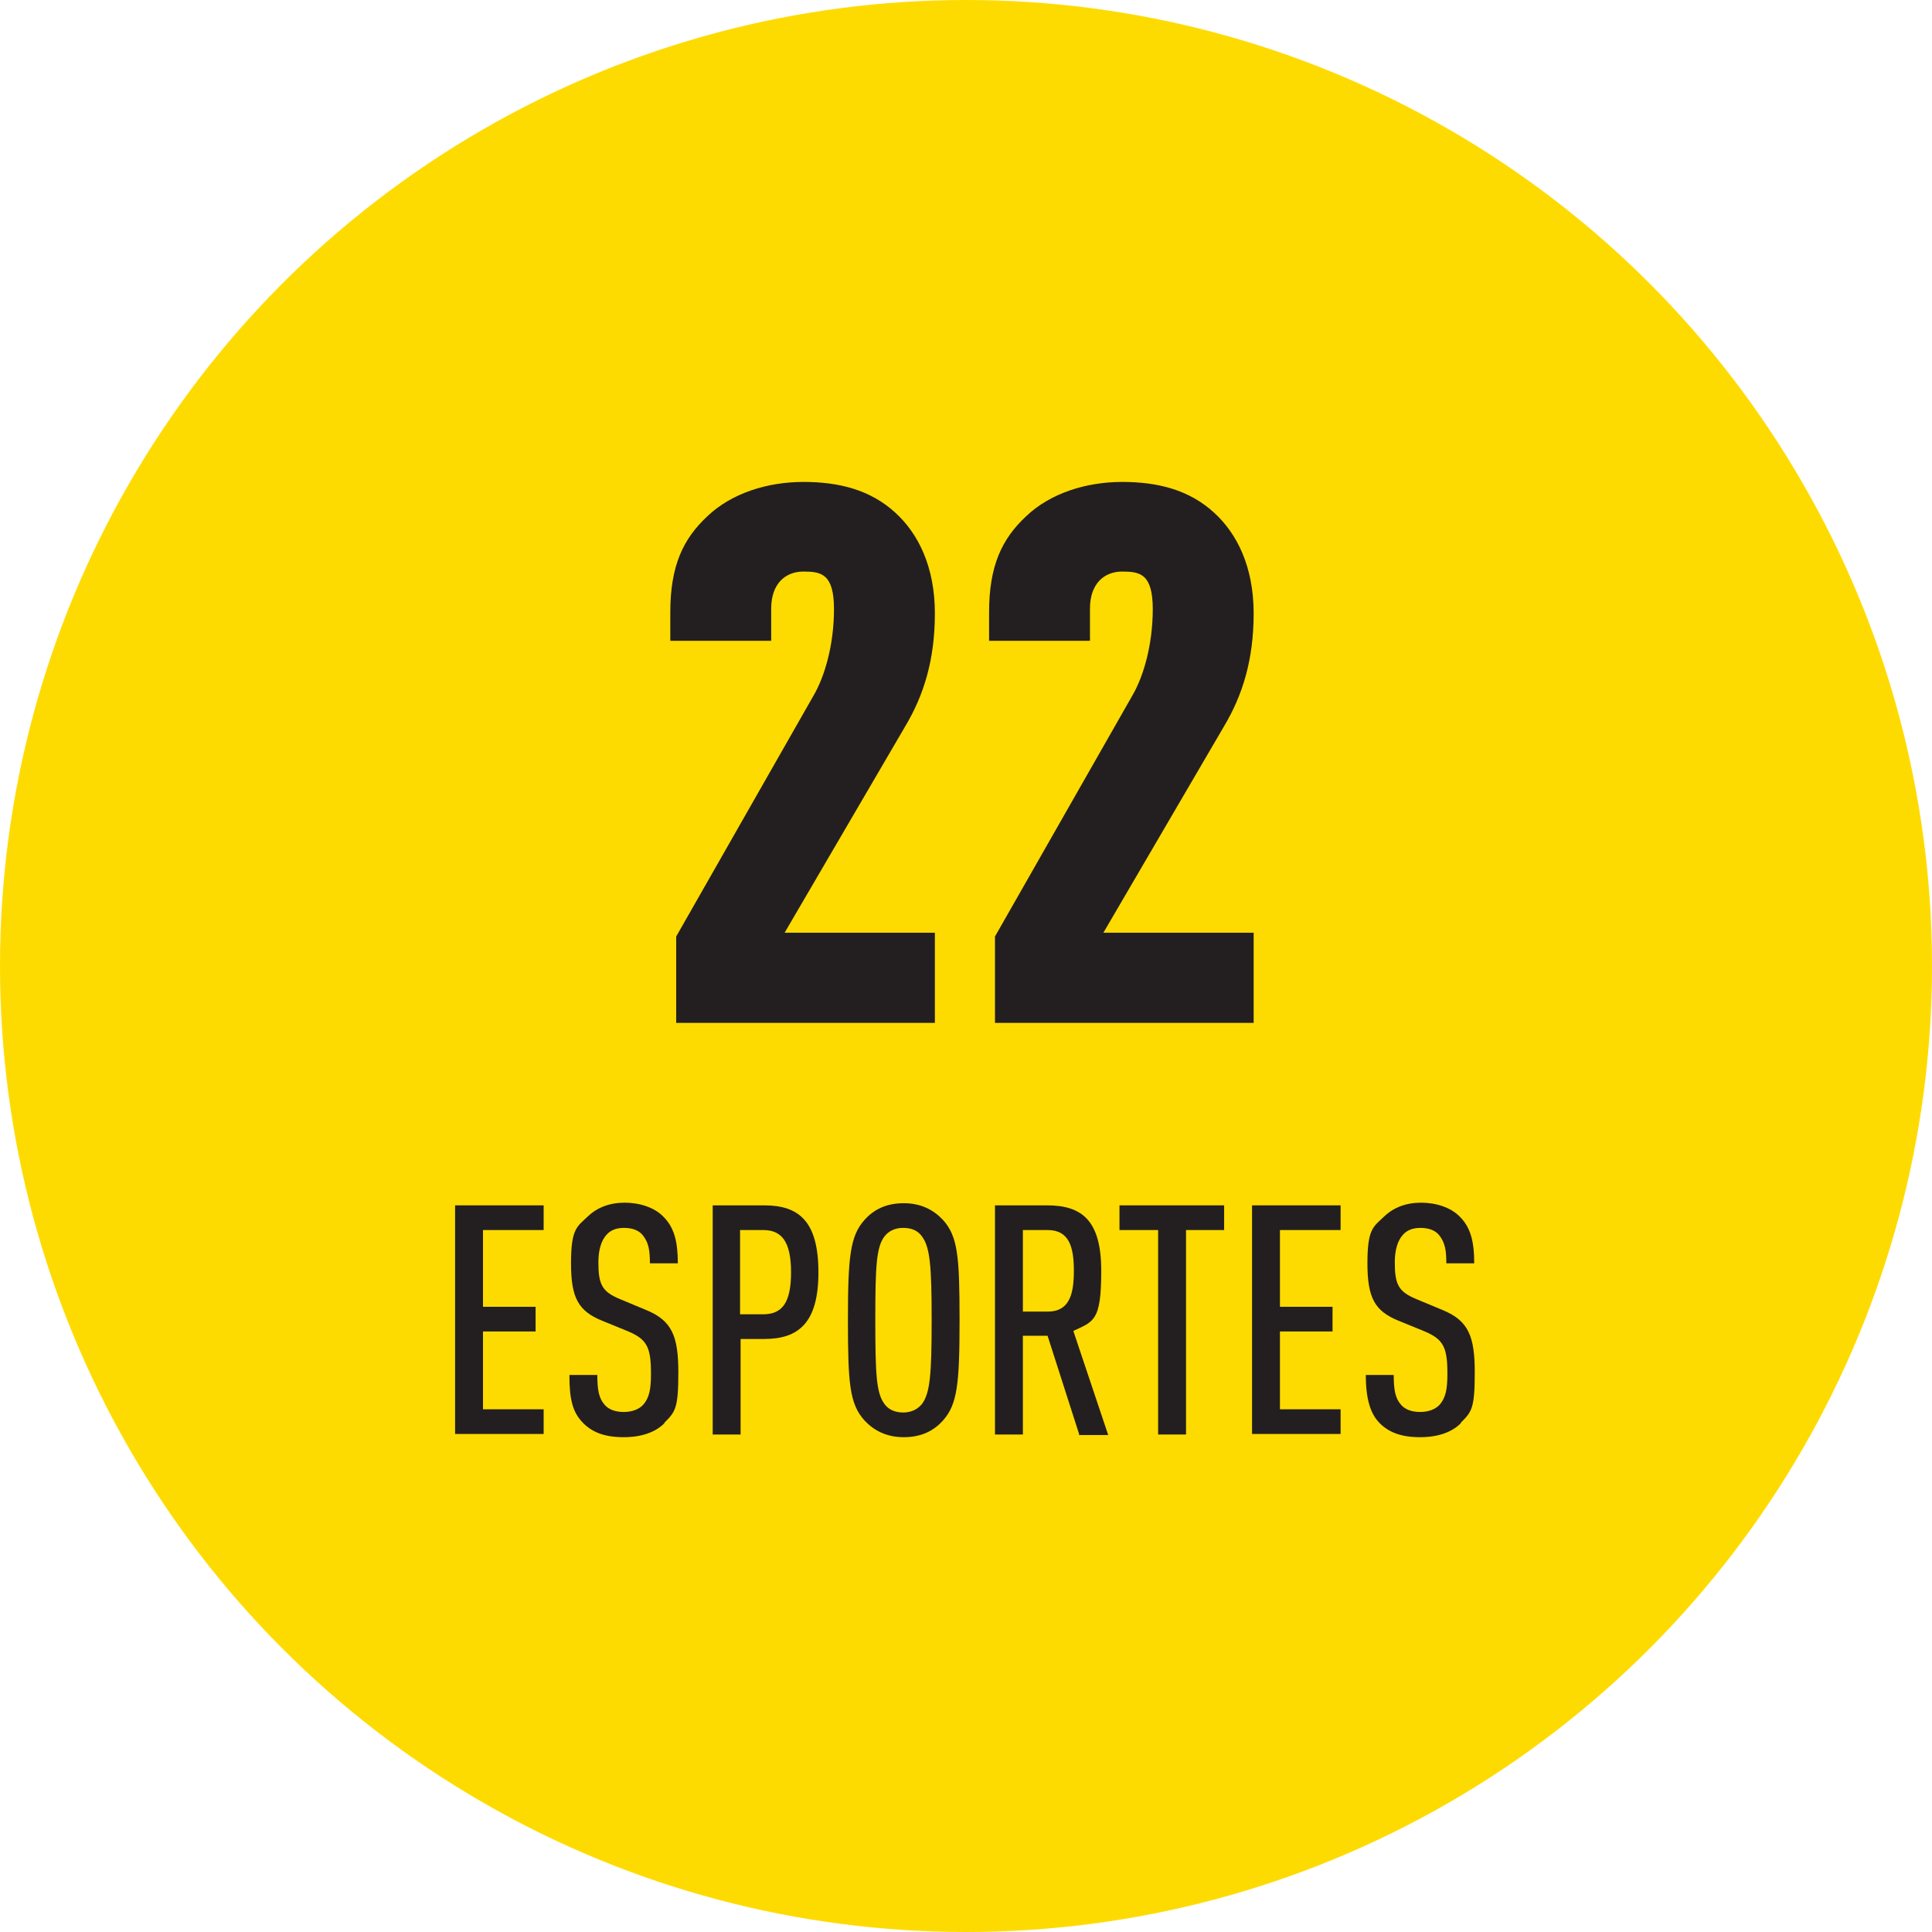
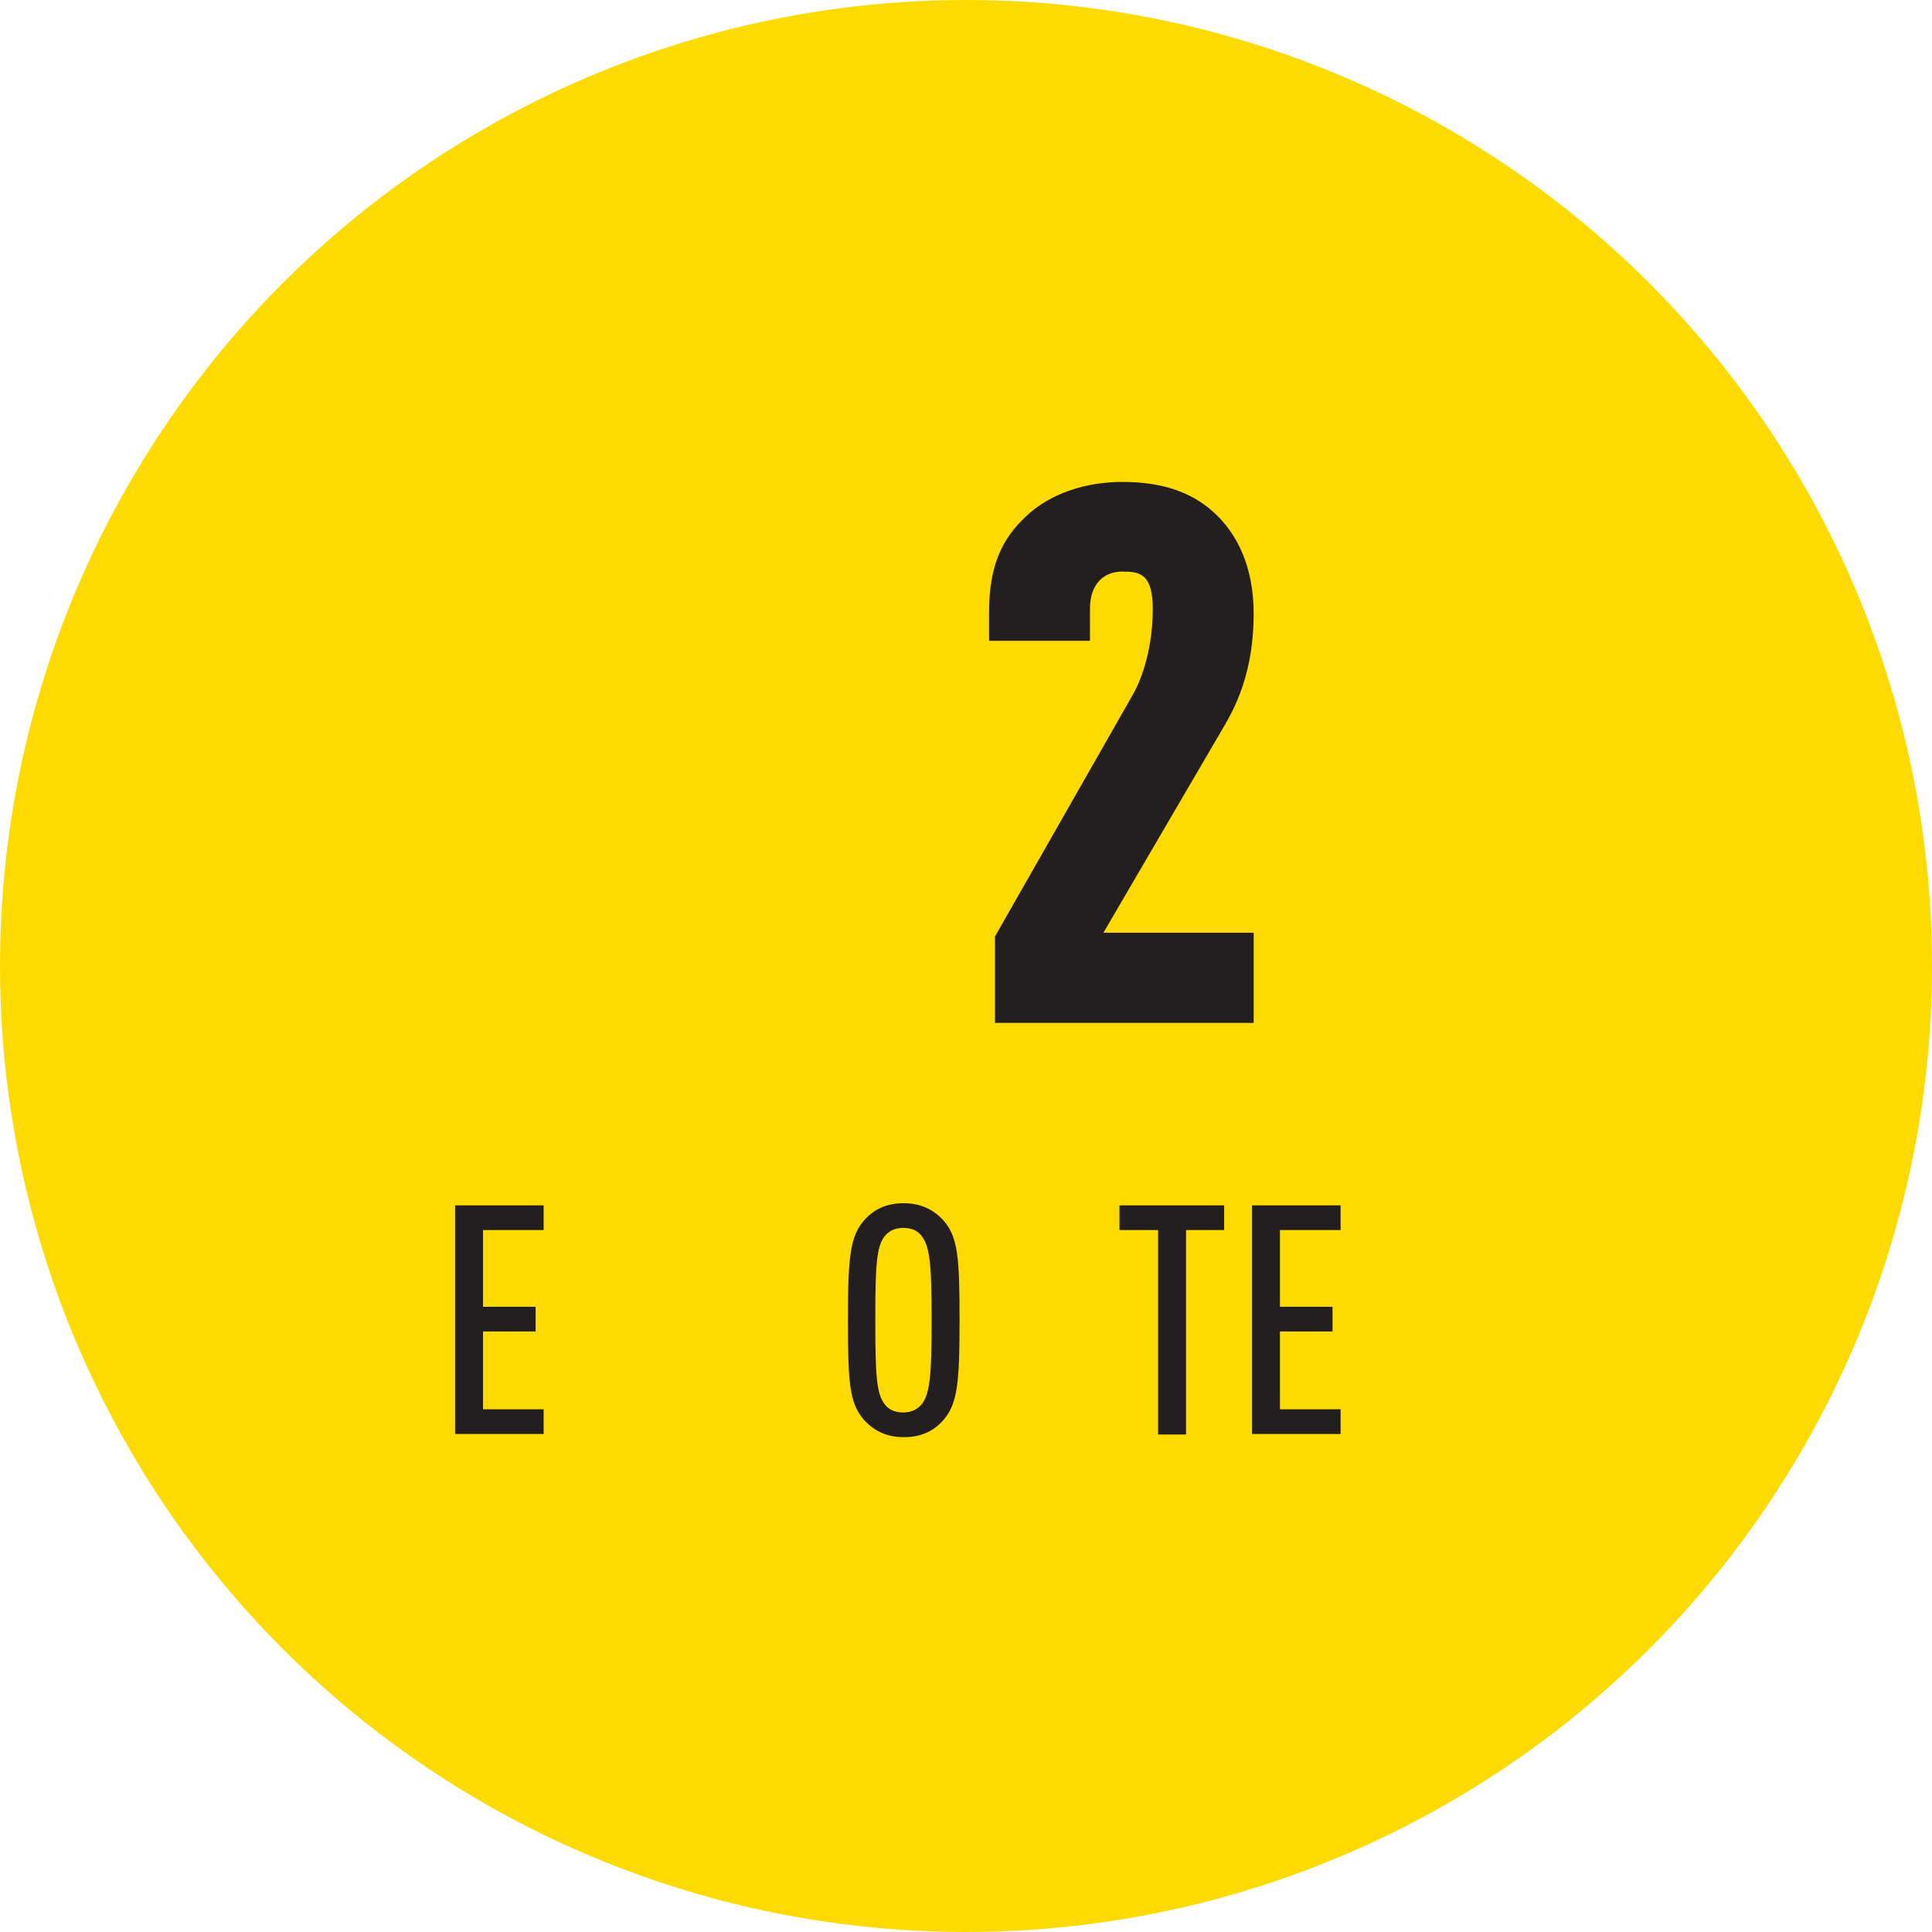
<svg xmlns="http://www.w3.org/2000/svg" id="Layer_1" data-name="Layer 1" viewBox="0 0 360 360">
  <defs>
    <style> .cls-1 { fill: #fedb00; } .cls-1, .cls-2 { stroke-width: 0px; } .cls-2 { fill: #231f20; } </style>
  </defs>
  <circle class="cls-1" cx="180" cy="180" r="180" />
  <g>
-     <path class="cls-2" d="M126,190.5v-16l25.6-44.9c2.1-3.6,3.8-9.5,3.8-16.1s-2.4-7-5.7-7-6,2.2-6,6.9v6h-18.8v-5.3c0-8.7,2.4-13.7,6.9-17.9,4.5-4.3,11.2-6.4,17.9-6.4s12.5,1.5,17.1,5.7c4.3,3.9,7.4,10.1,7.4,18.8s-2.1,15.3-5.5,21l-22.5,38.5h28v16.8h-48.2Z" />
    <path class="cls-2" d="M185.4,190.5v-16l25.6-44.9c2.1-3.6,3.8-9.5,3.8-16.1s-2.4-7-5.7-7-6,2.2-6,6.9v6h-18.8v-5.3c0-8.7,2.4-13.7,6.9-17.9,4.5-4.3,11.2-6.4,17.9-6.4s12.5,1.5,17.1,5.7c4.3,3.9,7.4,10.1,7.4,18.8s-2.1,15.3-5.5,21l-22.5,38.5h28v16.8h-48.2Z" />
  </g>
  <g>
    <path class="cls-2" d="M84.8,267.3v-42.7h16.5v4.6h-11.3v14.3h9.8v4.6h-9.8v14.5h11.3v4.6h-16.5Z" />
-     <path class="cls-2" d="M123.8,265.2c-1.6,1.6-4.1,2.6-7.6,2.6s-5.8-.9-7.5-2.6c-2-2-2.6-4.4-2.6-9h5.2c0,2.8.3,4.4,1.4,5.6.7.8,1.9,1.3,3.5,1.3s2.9-.5,3.7-1.4c1.1-1.3,1.4-2.9,1.4-5.7,0-4.9-.7-6.4-4.2-7.9l-4.9-2c-4.4-1.8-5.8-4.2-5.8-10.7s1.1-6.8,3.2-8.8c1.7-1.6,4-2.5,6.8-2.5s5.5.9,7.1,2.5c2.2,2.1,2.8,4.9,2.8,8.8h-5.2c0-2.3-.2-3.8-1.3-5.2-.7-.9-1.9-1.4-3.5-1.4s-2.6.5-3.3,1.3c-1,1.1-1.5,2.9-1.5,5.1,0,4.2.7,5.5,4.1,6.9l4.8,2c4.9,2,6,5,6,11.7s-.6,7.3-2.6,9.3Z" />
-     <path class="cls-2" d="M142.4,249.5h-4.4v17.8h-5.2v-42.7h9.6c6.5,0,10.1,3,10.1,12.5s-3.8,12.4-10.1,12.4ZM142.2,229.2h-4.3v15.7h4.3c3.5,0,5.2-2.1,5.2-7.8s-1.7-7.9-5.2-7.9Z" />
    <path class="cls-2" d="M175.7,264.7c-1.7,1.9-4,3.1-7.3,3.1s-5.6-1.3-7.3-3.1c-2.8-3.1-3.1-6.9-3.1-18.7s.4-15.7,3.1-18.7c1.7-1.9,4-3.1,7.3-3.1s5.6,1.3,7.3,3.1c2.8,3.1,3.1,6.9,3.1,18.7s-.4,15.7-3.1,18.7ZM171.8,230.4c-.7-1-1.8-1.6-3.5-1.6s-2.8.7-3.5,1.6c-1.5,2-1.7,5.5-1.7,15.6s.2,13.6,1.7,15.6c.7,1,1.9,1.6,3.5,1.6s2.8-.7,3.5-1.6c1.5-2,1.8-5.5,1.8-15.6s-.3-13.6-1.8-15.6Z" />
-     <path class="cls-2" d="M201.1,267.3l-5.9-18.4h-4.6v18.4h-5.2v-42.7h9.7c6.5,0,10.1,2.8,10.1,12.2s-1.4,9.4-5.2,11.2l6.5,19.4h-5.5ZM195.2,229.2h-4.6v15.2h4.6c4,0,4.9-3.1,4.9-7.6s-.9-7.6-4.9-7.6Z" />
    <path class="cls-2" d="M221,229.2v38.1h-5.2v-38.1h-7.2v-4.6h19.5v4.6h-7.1Z" />
    <path class="cls-2" d="M233.3,267.3v-42.7h16.5v4.6h-11.3v14.3h9.8v4.6h-9.8v14.5h11.3v4.6h-16.5Z" />
-     <path class="cls-2" d="M272.2,265.2c-1.6,1.6-4.1,2.6-7.6,2.6s-5.8-.9-7.5-2.6-2.6-4.4-2.6-9h5.2c0,2.8.3,4.4,1.4,5.6.7.8,1.9,1.3,3.5,1.3s2.9-.5,3.7-1.4c1.1-1.3,1.4-2.9,1.4-5.7,0-4.9-.7-6.4-4.2-7.9l-4.9-2c-4.4-1.8-5.8-4.2-5.8-10.7s1.1-6.8,3.2-8.8c1.7-1.6,4-2.5,6.8-2.5s5.5.9,7.1,2.5c2.2,2.1,2.8,4.9,2.8,8.8h-5.2c0-2.3-.2-3.8-1.3-5.2-.7-.9-1.9-1.4-3.5-1.4s-2.6.5-3.3,1.3c-1,1.1-1.5,2.9-1.5,5.1,0,4.2.7,5.5,4.1,6.9l4.8,2c4.9,2,6,5,6,11.7s-.6,7.3-2.6,9.3Z" />
  </g>
</svg>